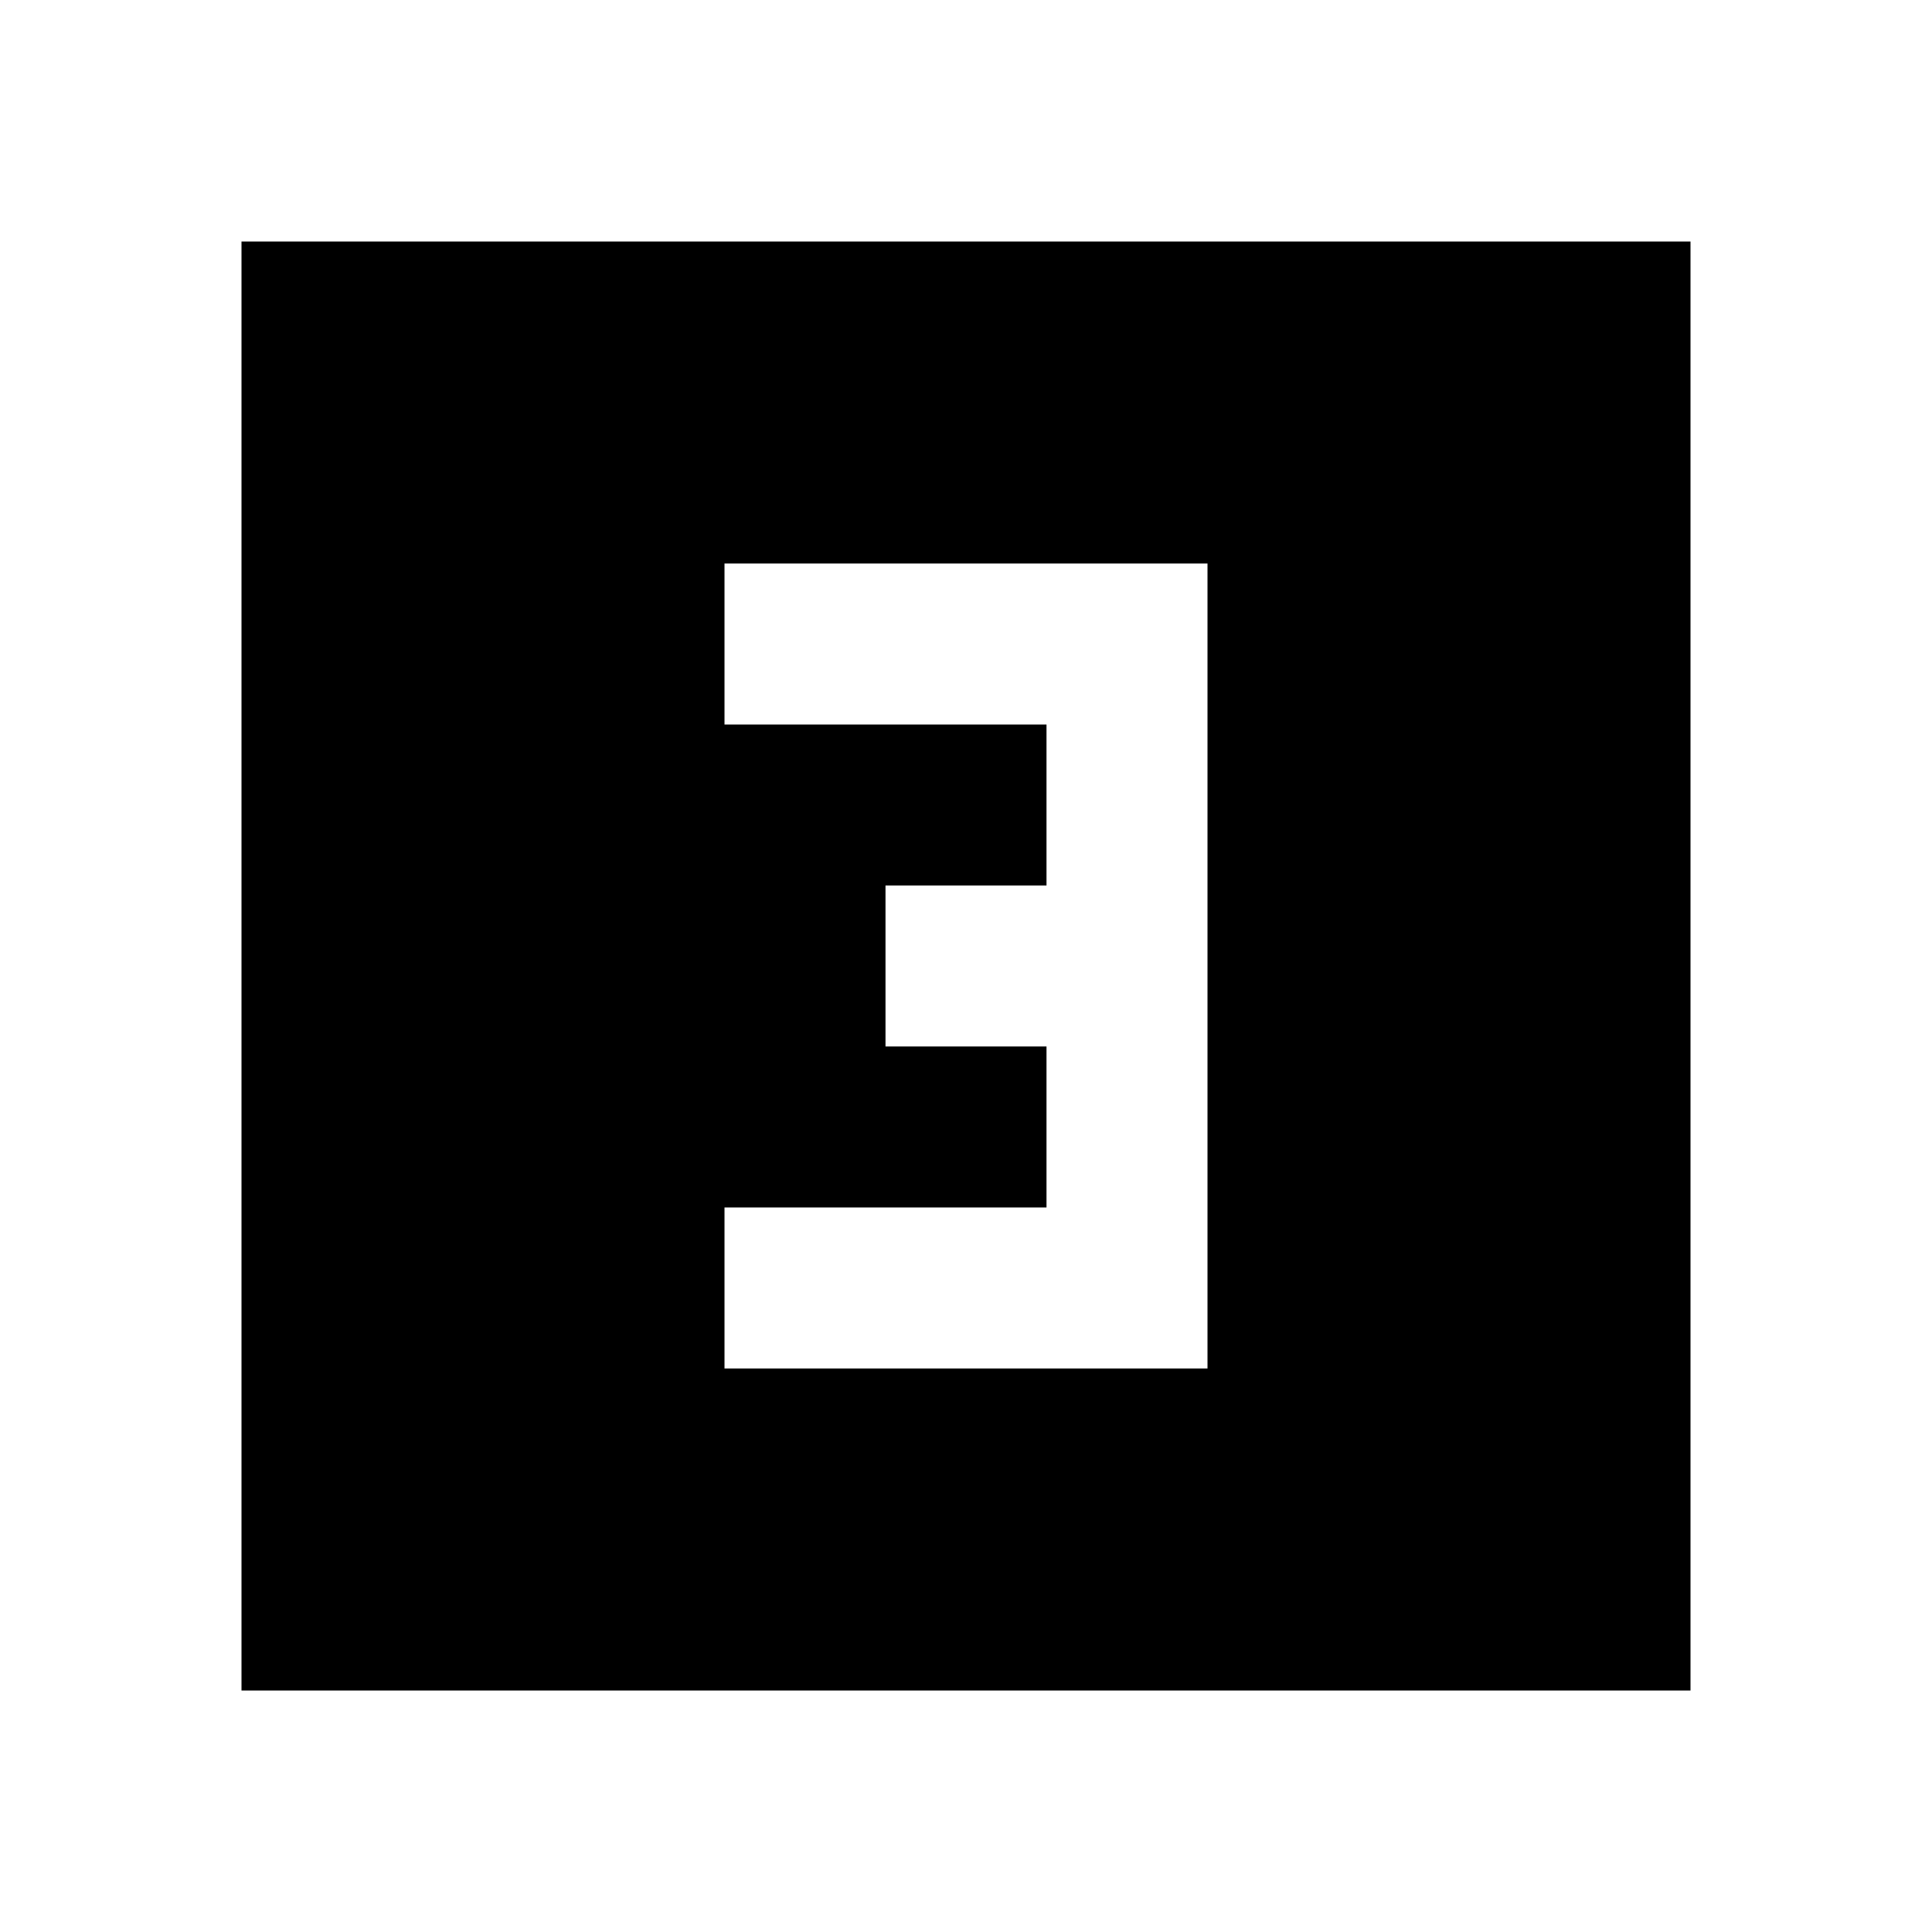
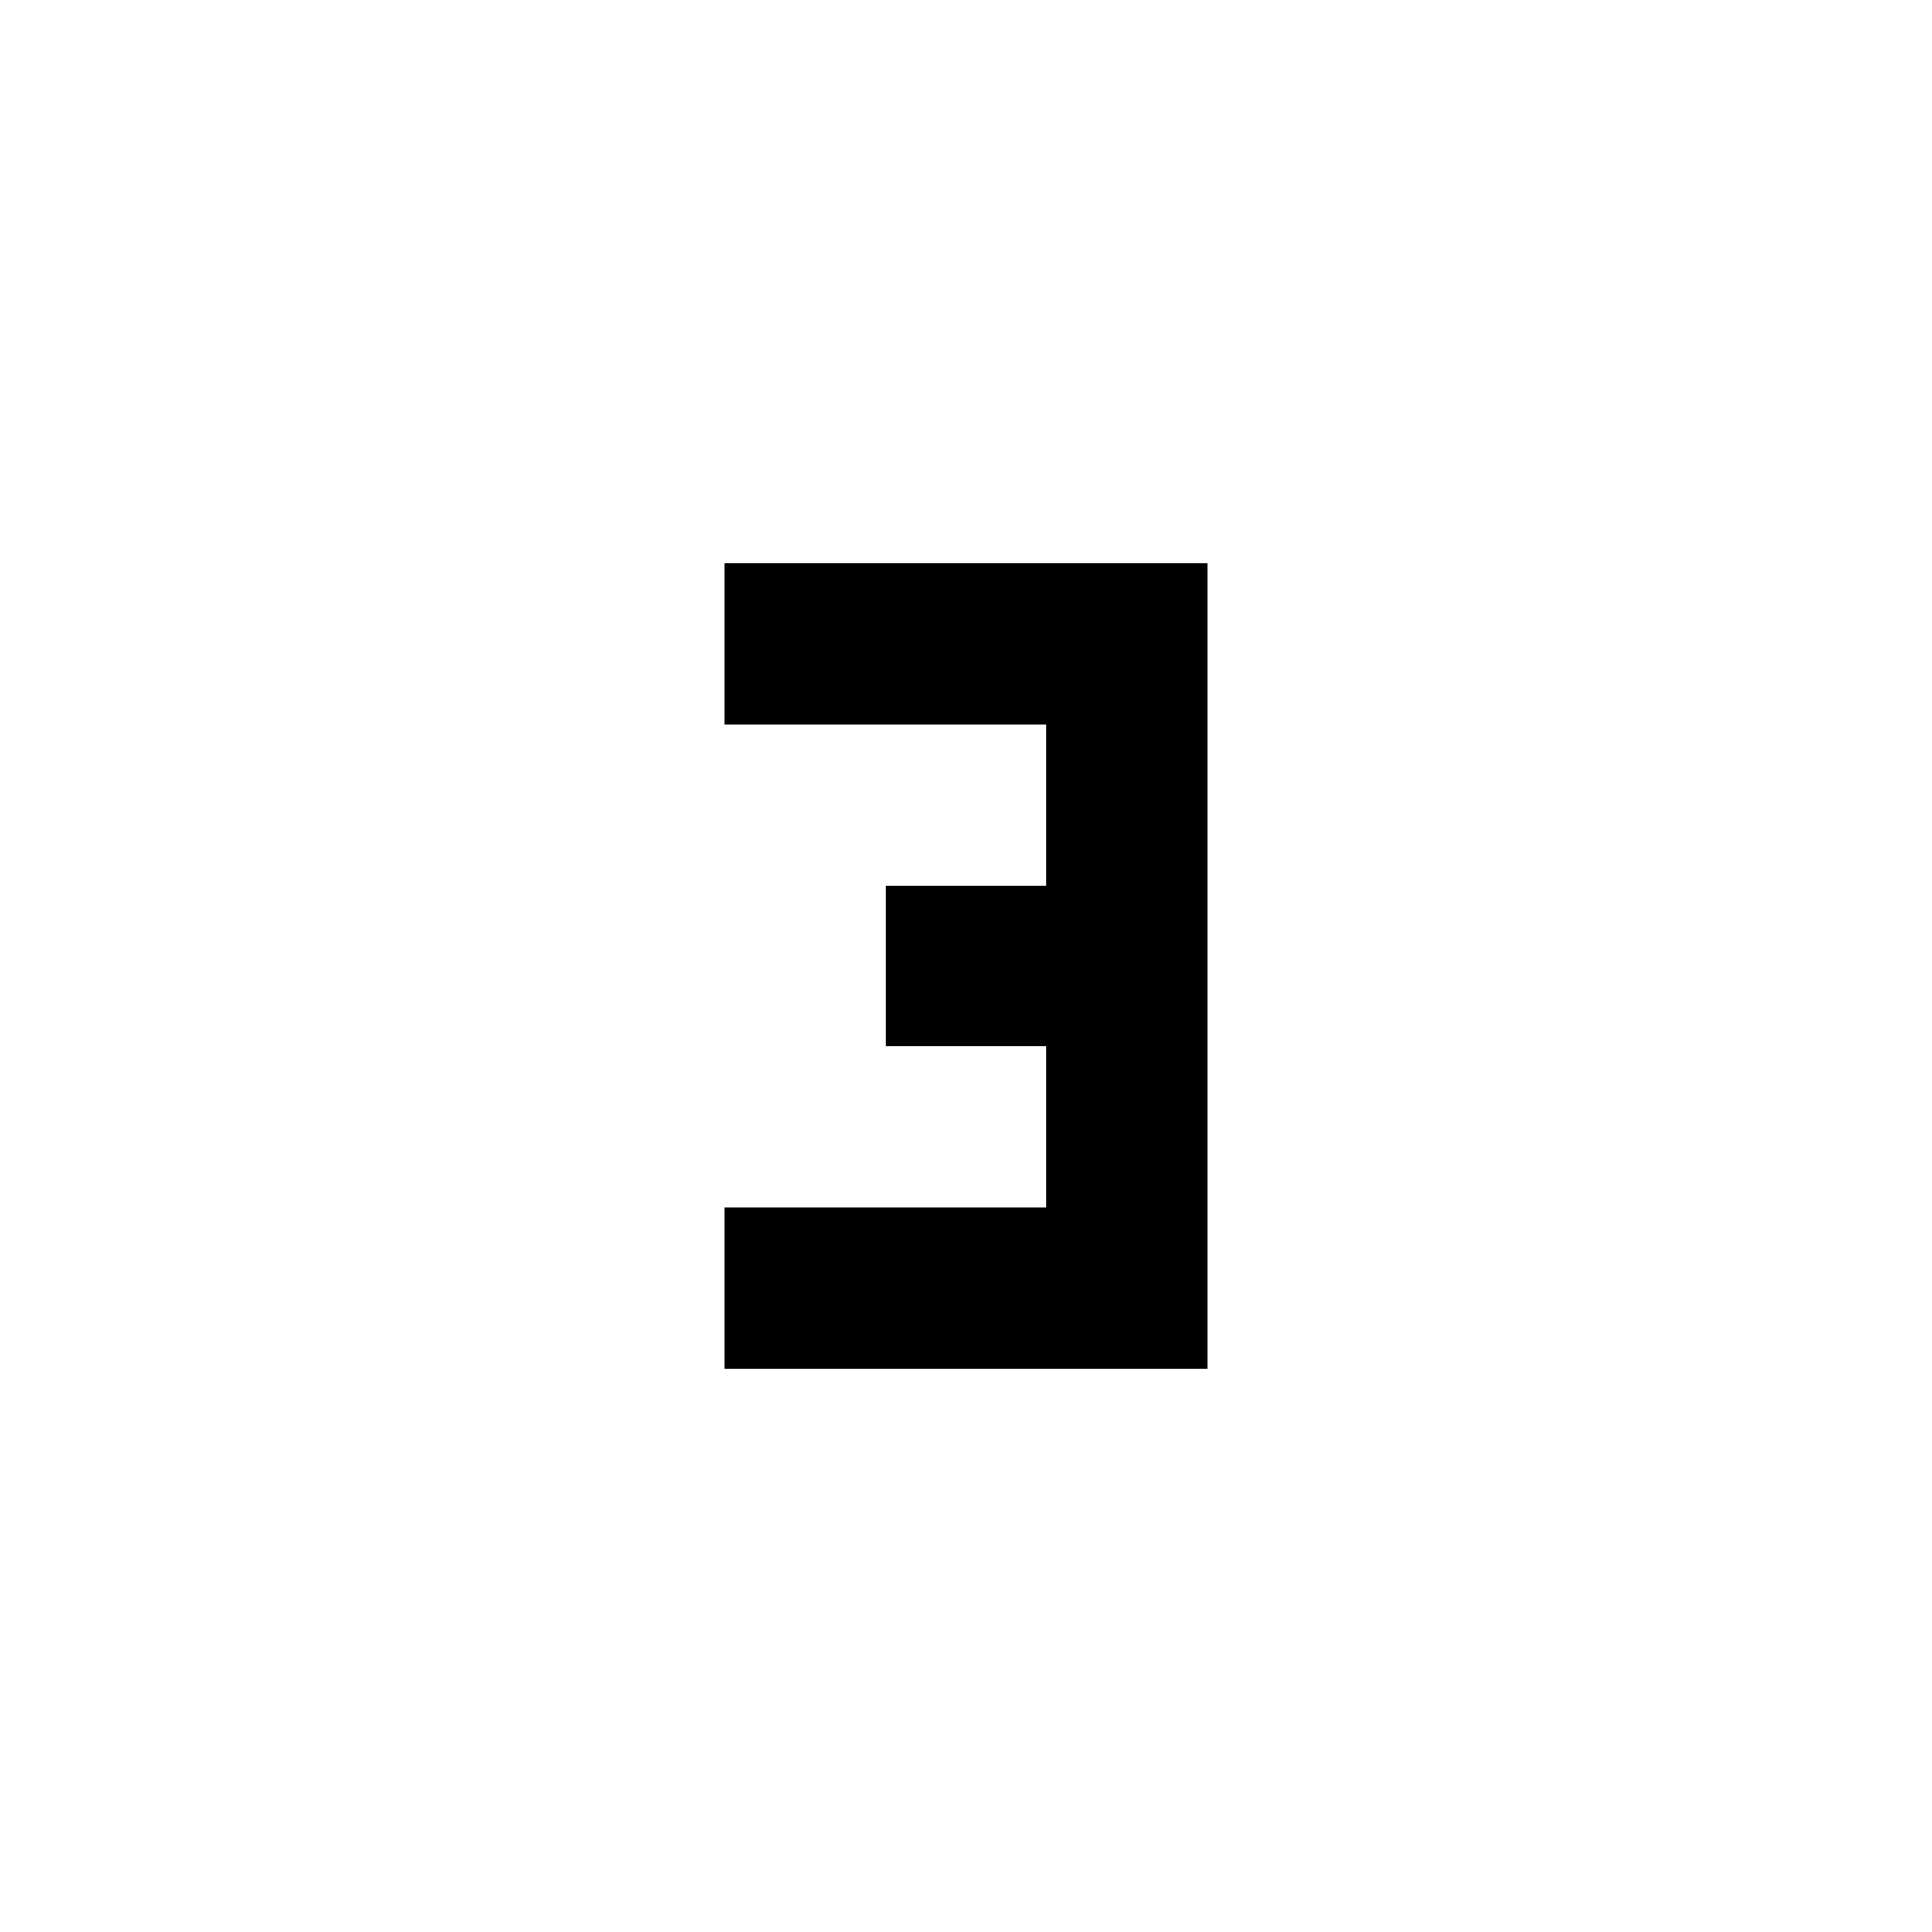
<svg xmlns="http://www.w3.org/2000/svg" width="800" height="800" viewBox="0 0 24 24">
-   <path fill="currentColor" d="M9 17h6V7H9v2h4v2h-2v2h2v2H9zm-6 4V3h18v18z" />
+   <path fill="currentColor" d="M9 17h6V7H9v2h4v2h-2v2h2v2H9zm-6 4V3v18z" />
</svg>